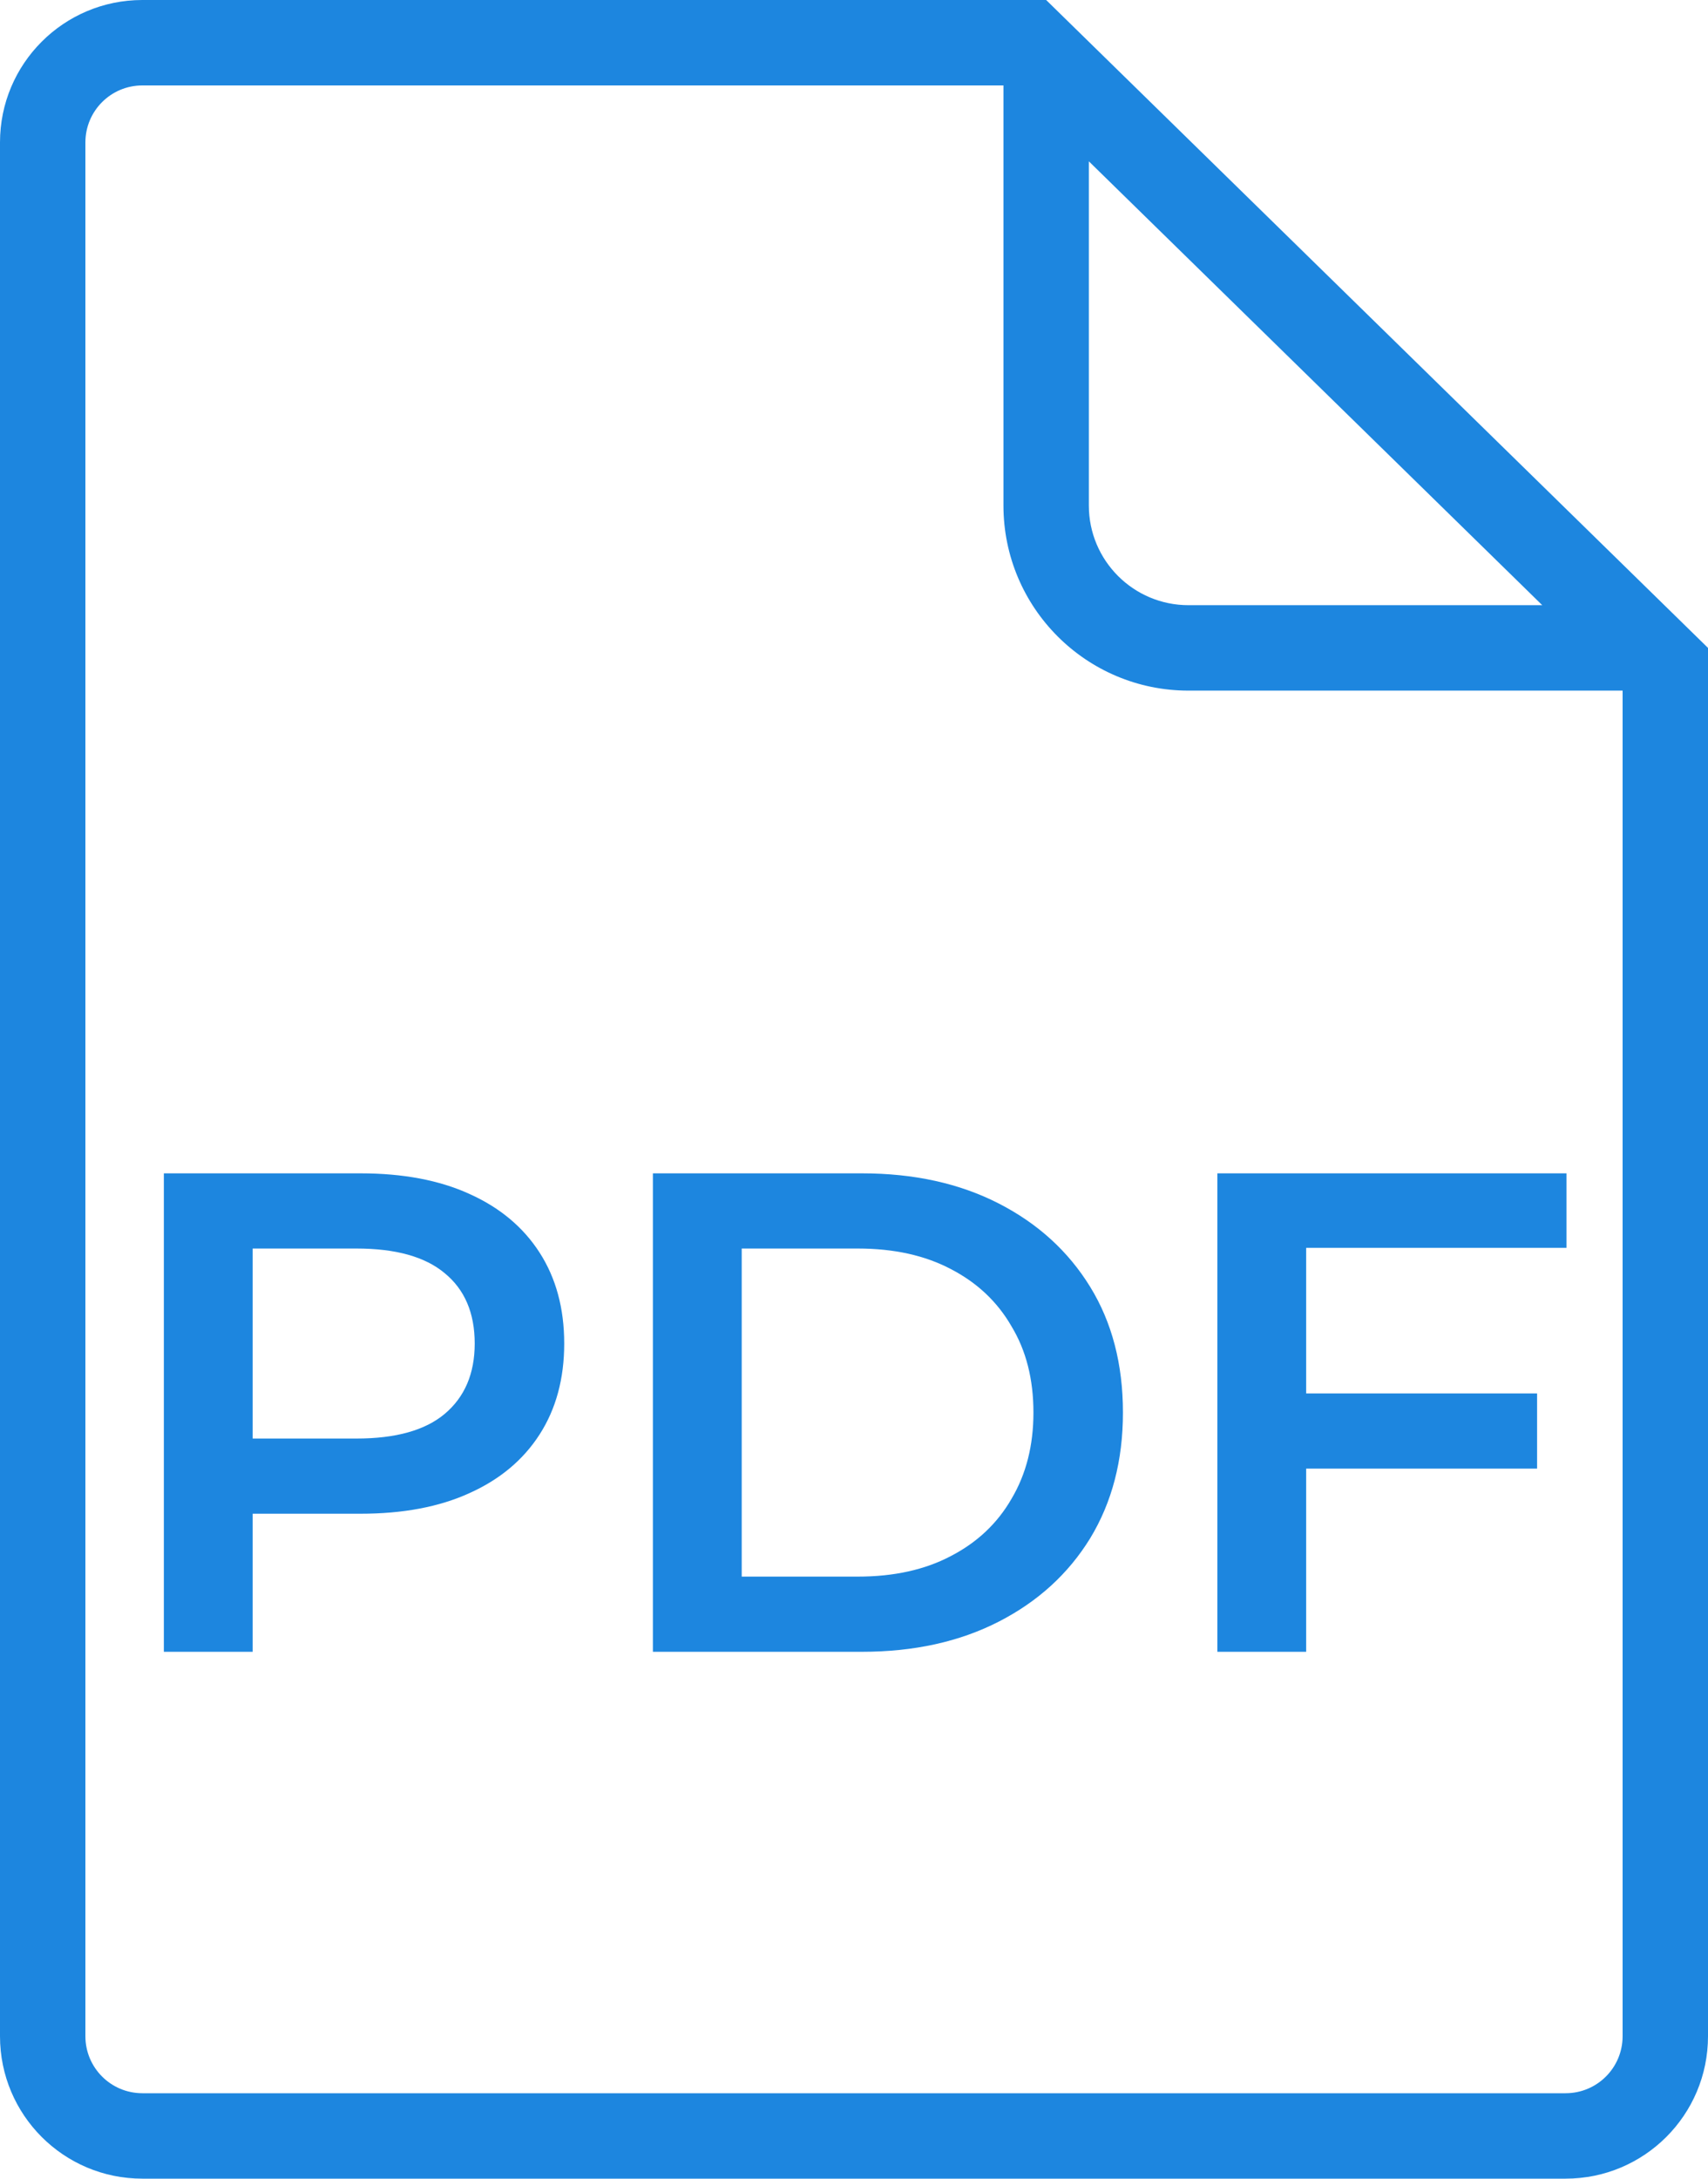
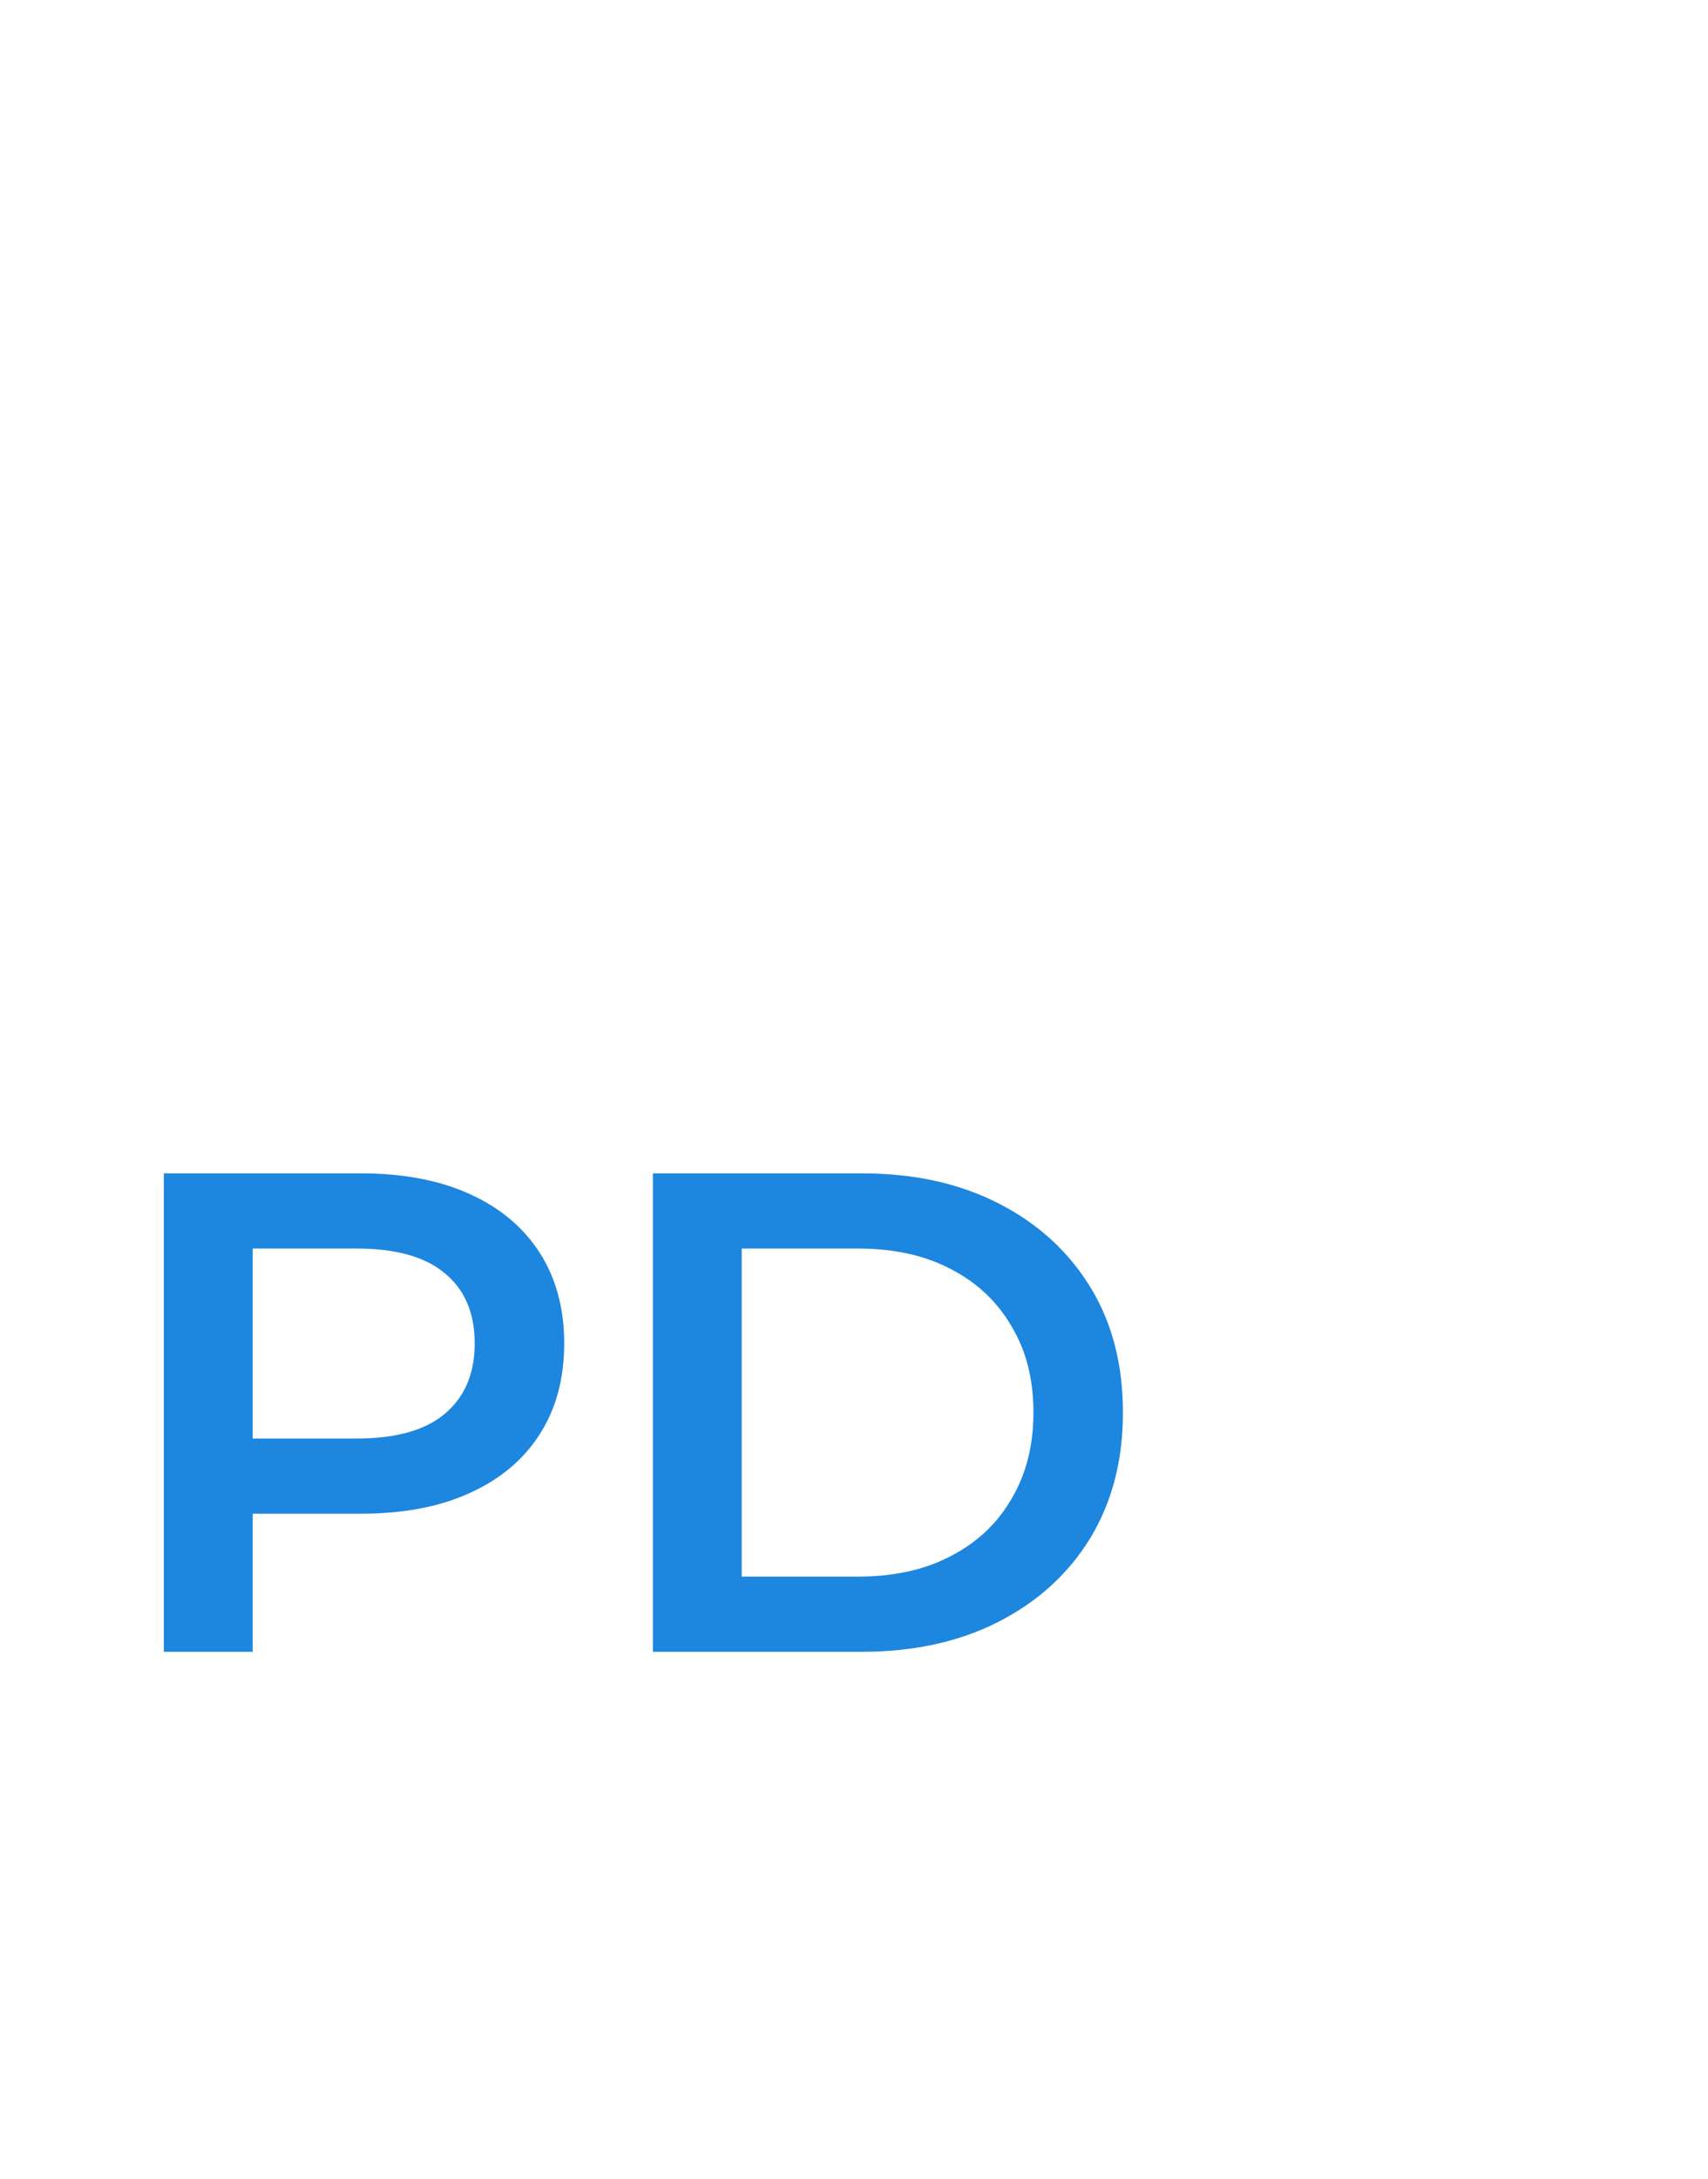
<svg xmlns="http://www.w3.org/2000/svg" width="120" height="153" viewBox="0 0 120 153" fill="none">
-   <path fill-rule="evenodd" clip-rule="evenodd" d="M70.5 6H10C7.791 6 6 7.791 6 10V143C6 145.209 7.791 147 10 147H110C112.209 147 114 145.209 114 143V48.5H83.5C76.32 48.5 70.5 42.68 70.5 35.5V6ZM120 45.5V143C120 148.523 115.523 153 110 153H10C4.477 153 0 148.523 0 143V10C0 4.477 4.477 0 10 0H73.5L120 45.5ZM108.355 42.5L76.5 11.33V35.5C76.5 39.366 79.634 42.5 83.5 42.5H108.355Z" fill="#1D86DF" />
  <path d="M11.512 116V82.4H25.336C28.312 82.4 30.856 82.88 32.968 83.84C35.112 84.8 36.76 86.176 37.912 87.968C39.064 89.76 39.64 91.888 39.64 94.352C39.64 96.816 39.064 98.944 37.912 100.736C36.76 102.528 35.112 103.904 32.968 104.864C30.856 105.824 28.312 106.304 25.336 106.304H14.968L17.752 103.376V116H11.512ZM17.752 104.048L14.968 101.024H25.048C27.8 101.024 29.864 100.448 31.24 99.296C32.648 98.112 33.352 96.464 33.352 94.352C33.352 92.208 32.648 90.56 31.24 89.408C29.864 88.256 27.8 87.68 25.048 87.68H14.968L17.752 84.608V104.048Z" fill="#1D86DF" />
  <path d="M45.871 116V82.4H60.559C64.207 82.4 67.407 83.104 70.159 84.512C72.911 85.92 75.055 87.872 76.591 90.368C78.127 92.864 78.895 95.808 78.895 99.2C78.895 102.56 78.127 105.504 76.591 108.032C75.055 110.528 72.911 112.48 70.159 113.888C67.407 115.296 64.207 116 60.559 116H45.871ZM52.111 110.72H60.271C62.799 110.72 64.975 110.24 66.799 109.28C68.655 108.32 70.079 106.976 71.071 105.248C72.095 103.52 72.607 101.504 72.607 99.2C72.607 96.864 72.095 94.848 71.071 93.152C70.079 91.424 68.655 90.08 66.799 89.12C64.975 88.16 62.799 87.68 60.271 87.68H52.111V110.72Z" fill="#1D86DF" />
-   <path d="M91.24 97.856H107.992V103.136H91.24V97.856ZM91.768 116H85.528V82.4H110.056V87.632H91.768V116Z" fill="#1D86DF" />
</svg>